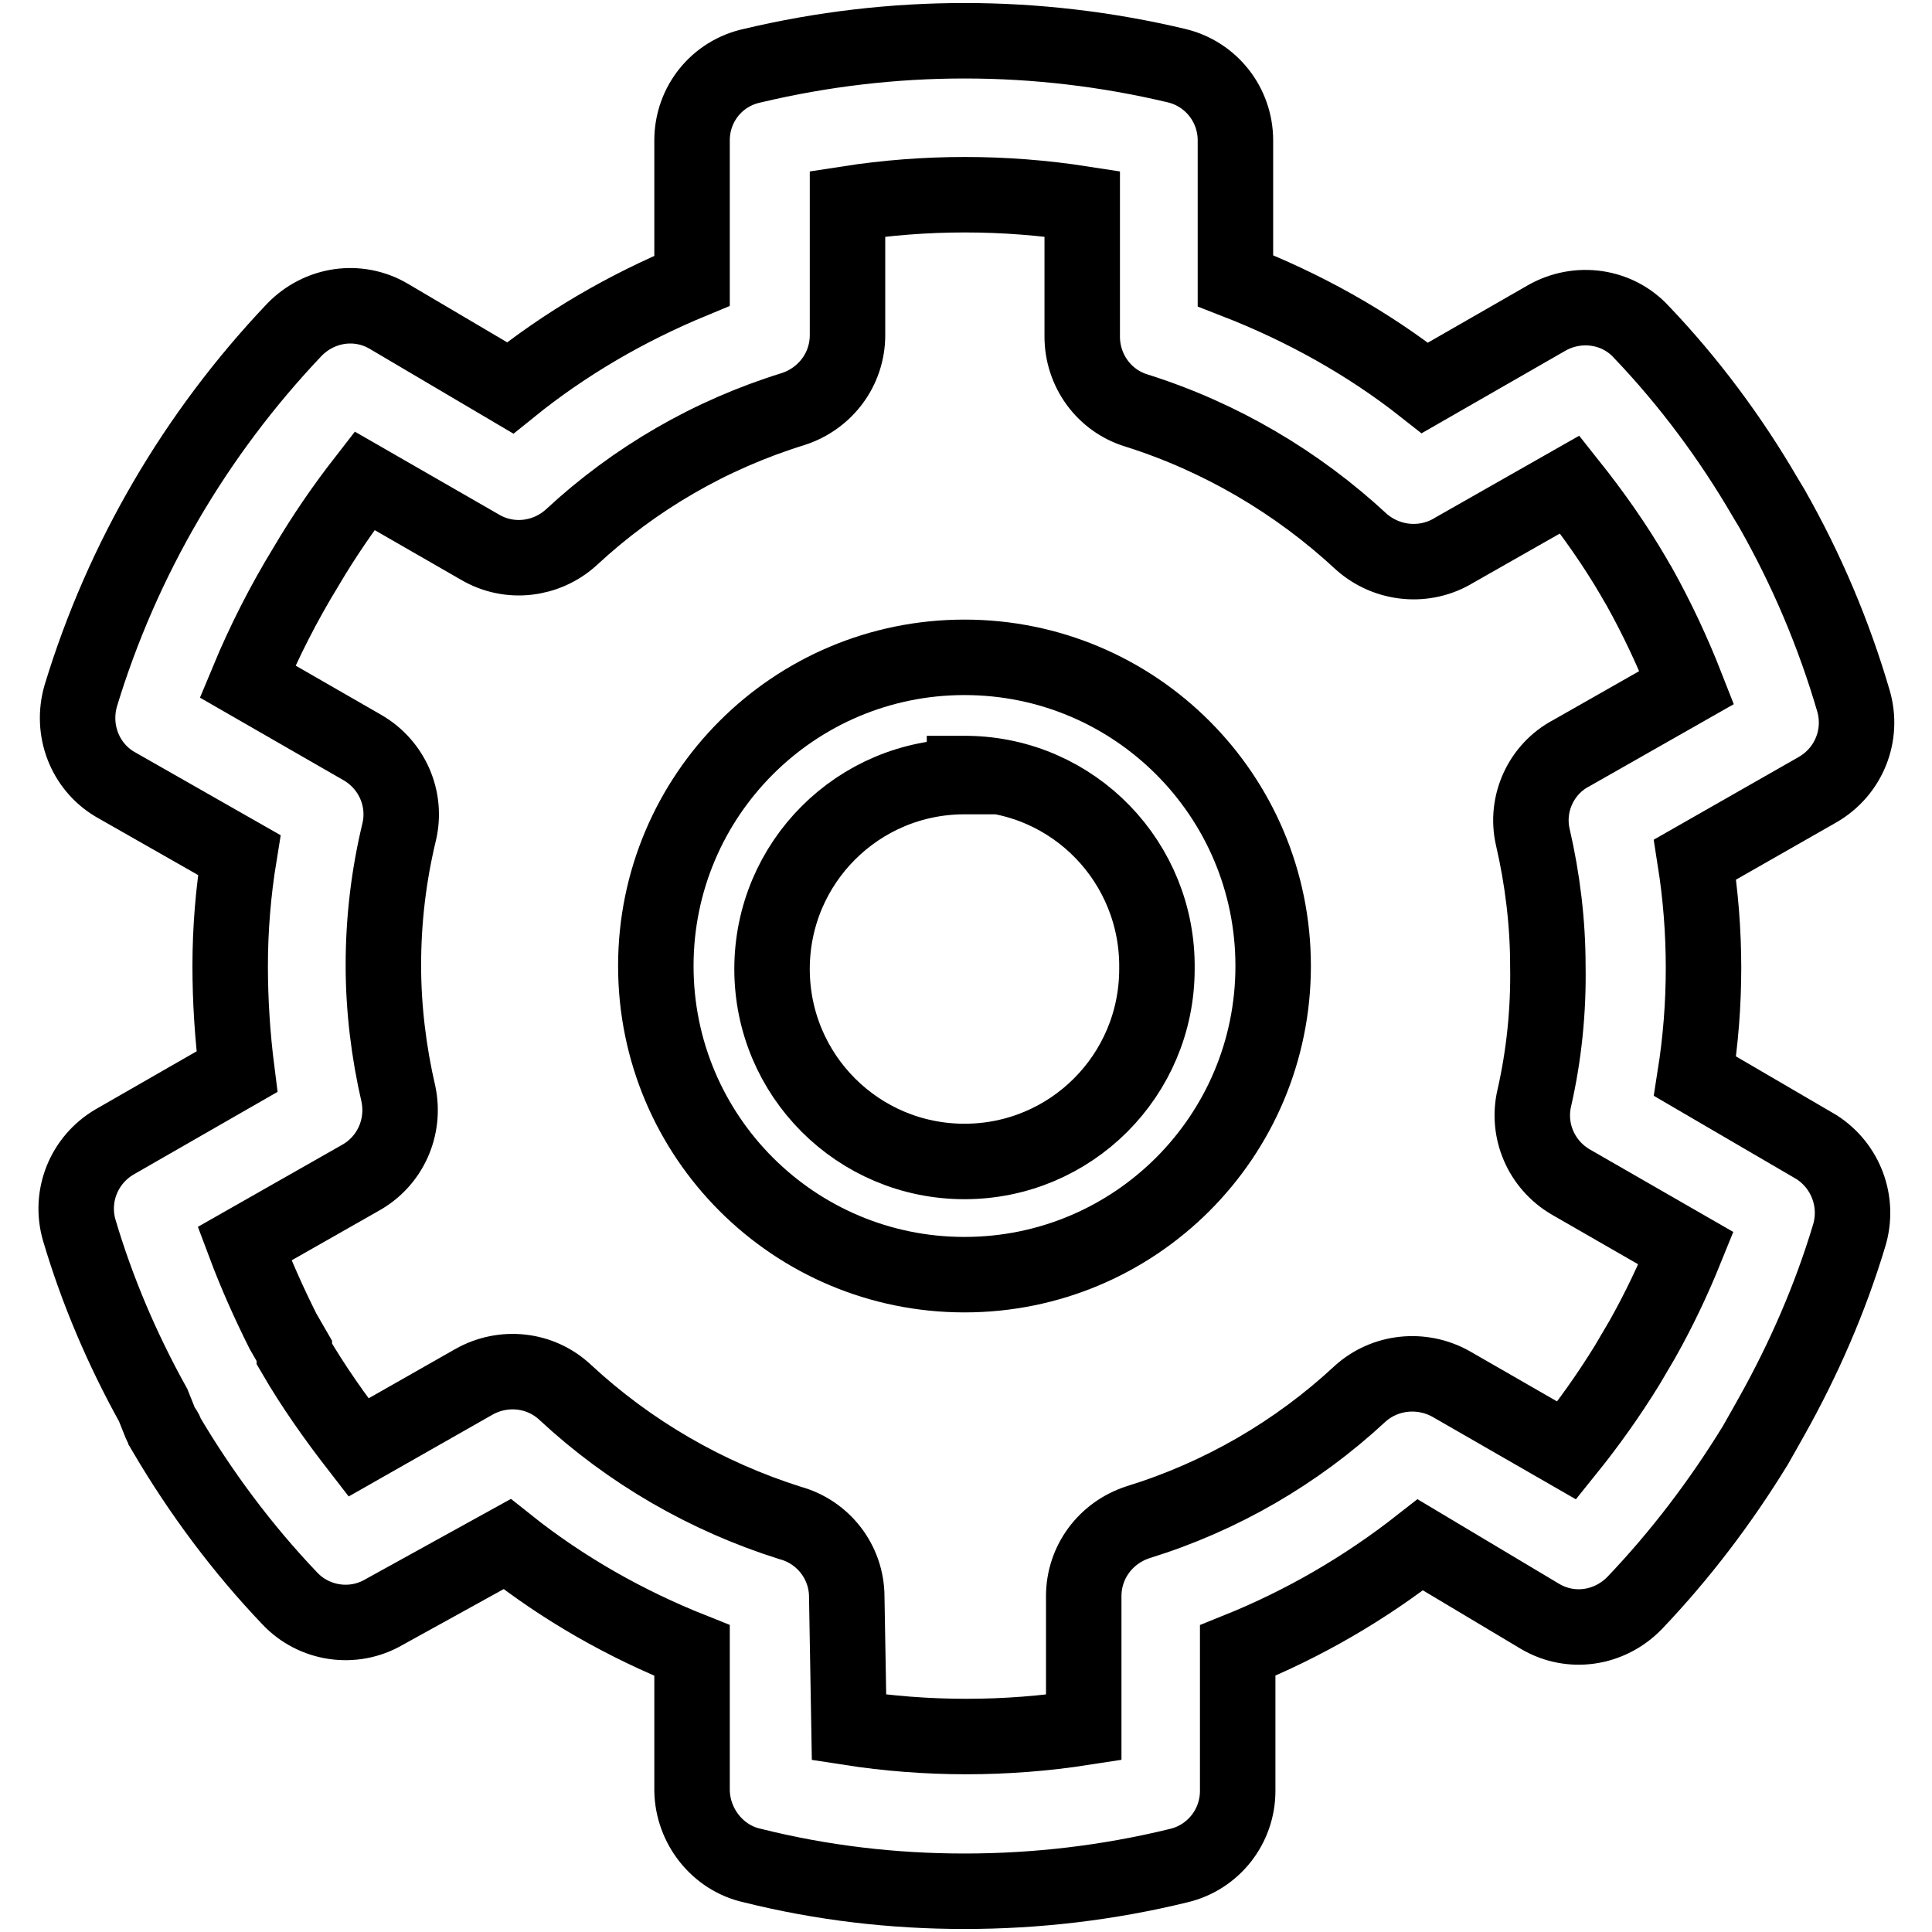
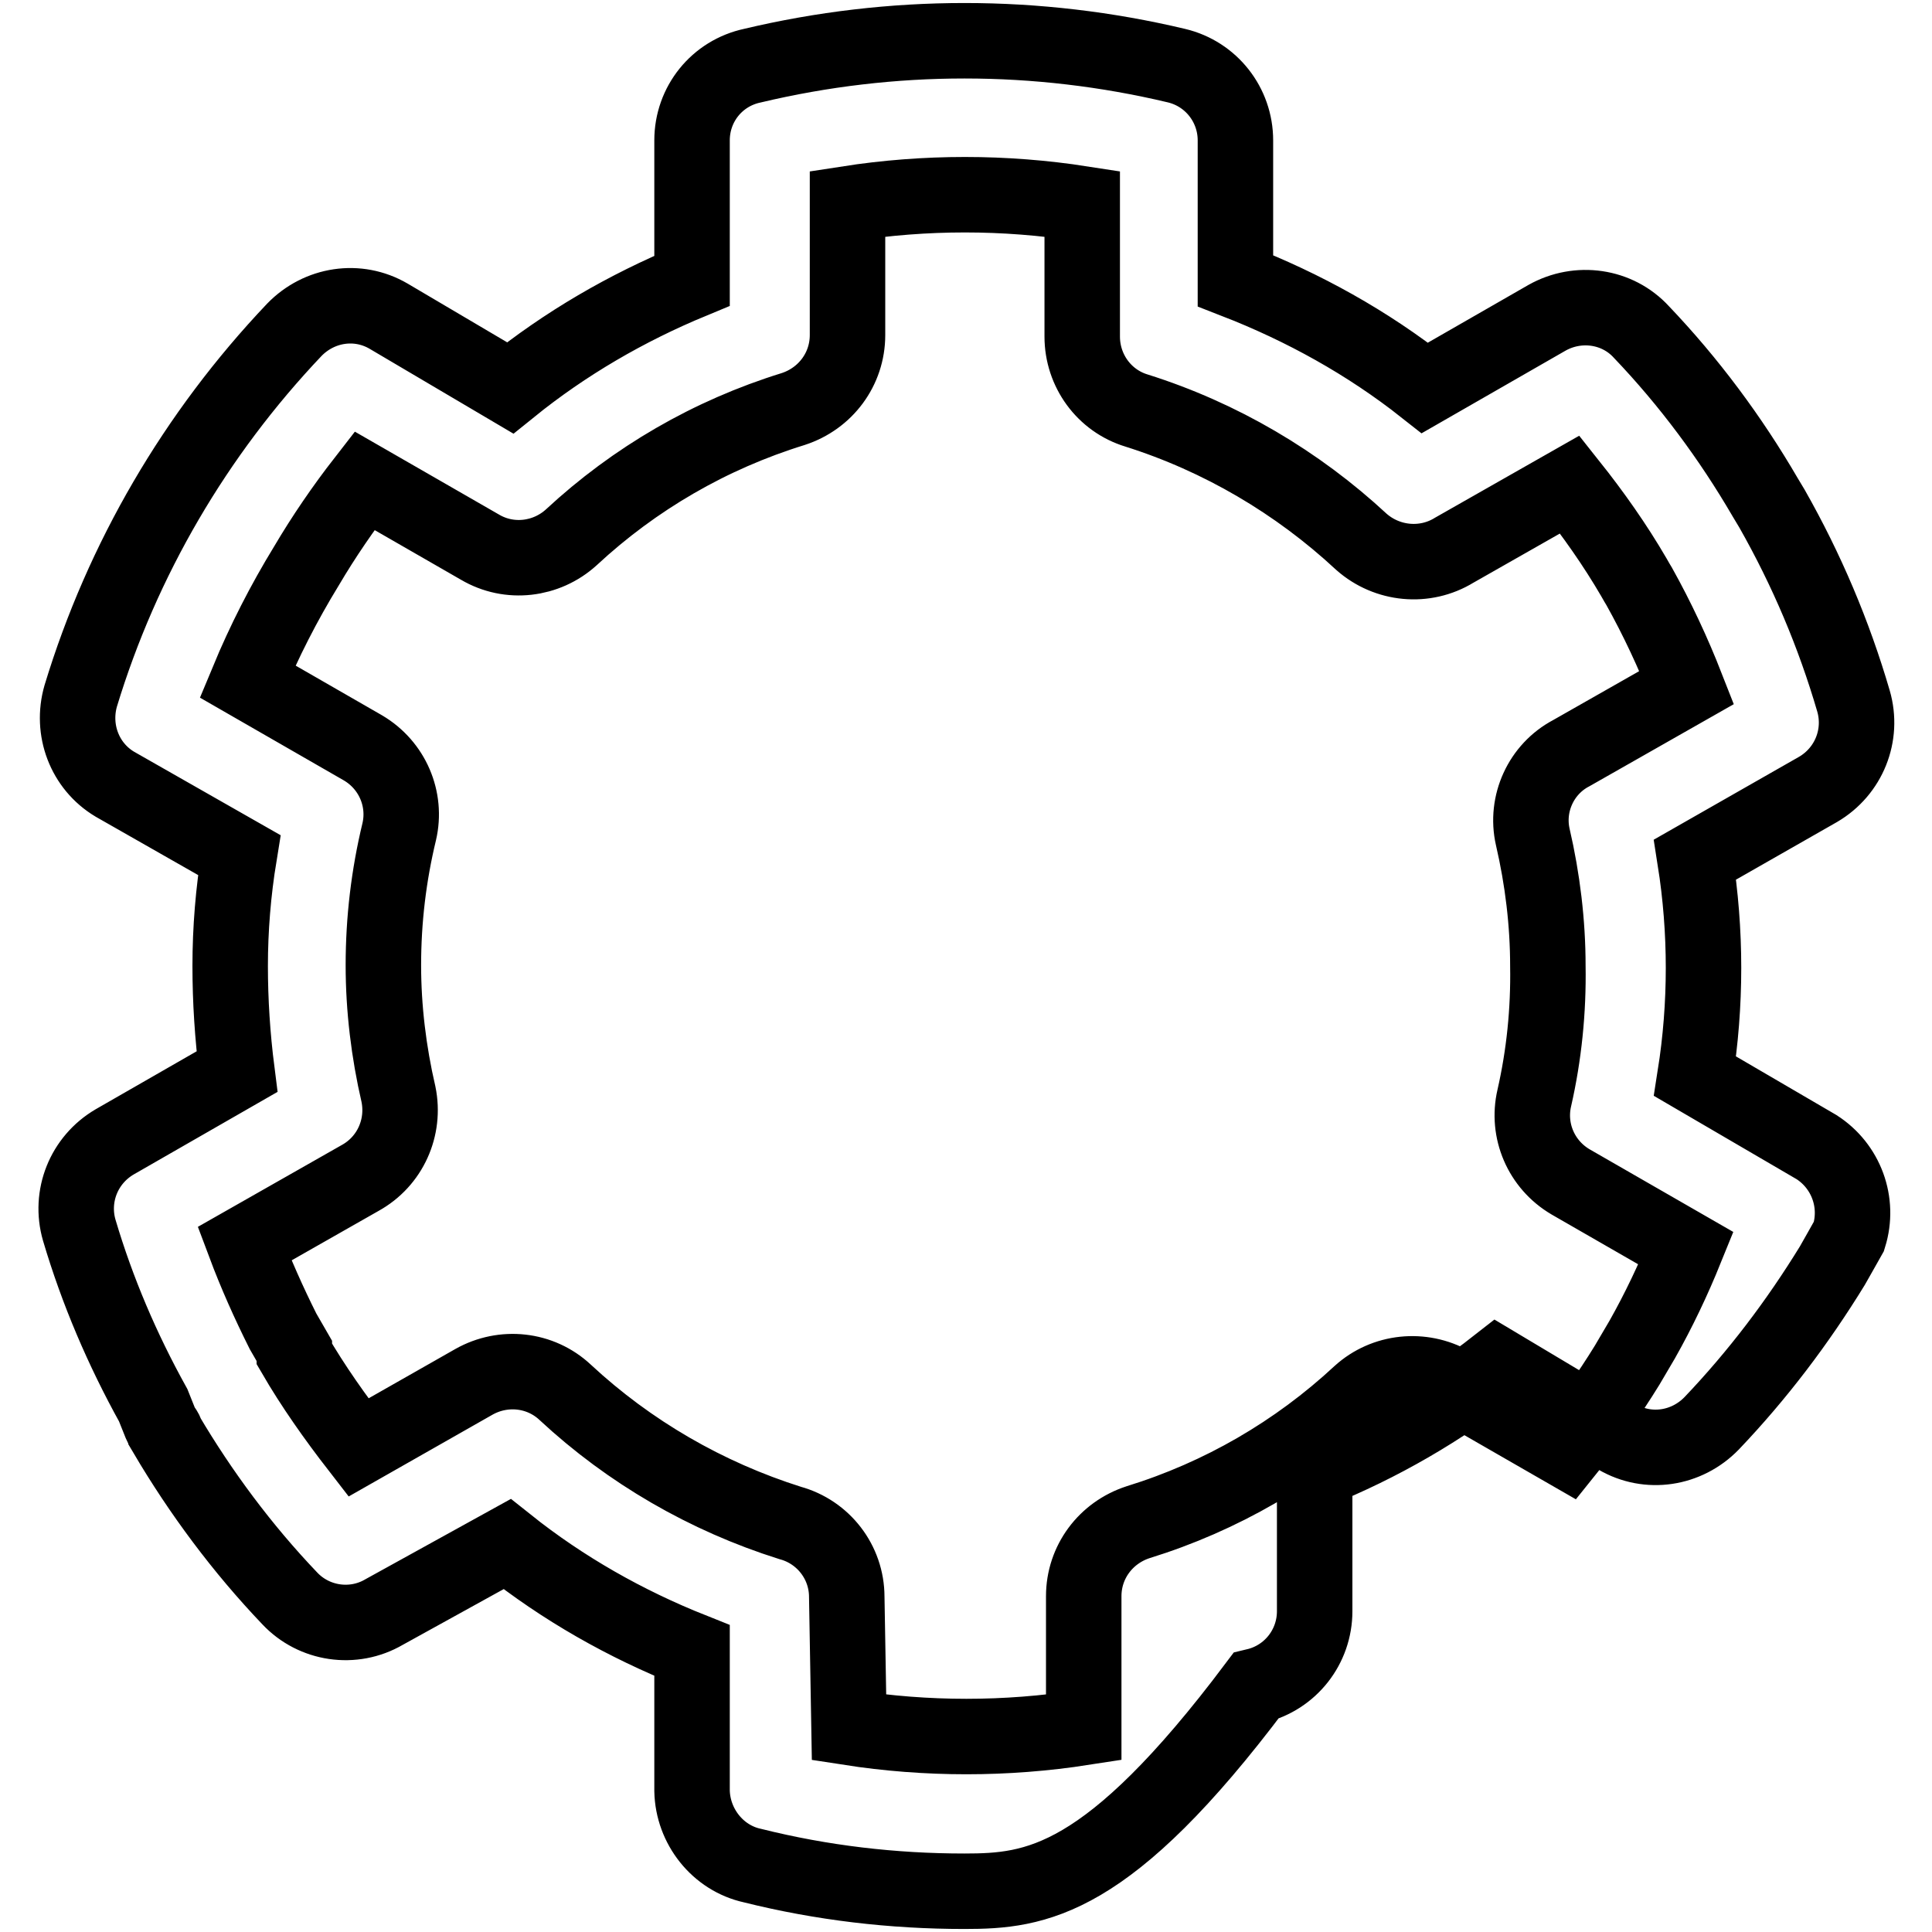
<svg xmlns="http://www.w3.org/2000/svg" version="1.1" x="0px" y="0px" viewBox="0 0 256 256" enable-background="new 0 0 256 256" xml:space="preserve">
  <g>
-     <path stroke-width="10" fill-opacity="0" stroke="#000000" d="M127.8,250.6c-9.5,0-18.9-1.1-28.1-3.4c-4.6-1-7.9-5.2-8-9.9v-18.6c-8.8-3.5-17.1-8.2-24.5-14.1l-16.3,9 c-4.1,2.4-9.3,1.6-12.5-1.8c-6.3-6.6-11.8-14-16.4-21.8c0-0.4-0.5-0.8-0.7-1.3l-1-2.5c-4.1-7.4-7.4-15.1-9.8-23.2 c-1.3-4.5,0.6-9.3,4.7-11.7l16.2-9.3c-0.6-4.7-0.9-9.4-0.9-14c0-4.9,0.4-9.8,1.2-14.7l-16.5-9.4c-4-2.4-5.8-7.2-4.5-11.7 C16.2,74.1,25.9,57.5,39,43.7c3.3-3.4,8.4-4.2,12.5-1.8l16.1,9.5c7.3-5.9,15.4-10.6,24.1-14.2V18.6c0-4.8,3.3-8.9,8-9.9 c18.5-4.4,37.7-4.4,56.2,0c4.6,1.1,7.8,5.2,7.8,9.9v18.6c9,3.5,17.5,8.2,25.1,14.2l16.2-9.3c4.1-2.3,9.3-1.6,12.5,1.9 c6.3,6.6,11.8,14,16.4,21.9c0.3,0.5,0.6,1,0.9,1.5c4.6,8.1,8.2,16.6,10.8,25.5c1.3,4.5-0.6,9.3-4.7,11.7l-16.3,9.3 c1.5,9.5,1.5,19.2,0,28.7l16.1,9.4c3.9,2.5,5.7,7.3,4.3,11.8c-2.5,8.3-6,16.3-10.2,23.8c-0.8,1.4-1.5,2.7-2.2,3.9 c-4.6,7.5-9.9,14.5-16,20.9c-3.3,3.4-8.4,4.2-12.5,1.8l-15.9-9.5c-7.4,5.8-15.5,10.5-24.2,14v18.6c0,4.7-3.2,8.8-7.8,9.9 C146.8,249.5,137.3,250.6,127.8,250.6L127.8,250.6z M112.5,228.9c10.3,1.6,20.8,1.6,31.1,0v-17.4c0-4.5,2.9-8.4,7.2-9.8 c11-3.4,21-9.2,29.4-17c3.3-3,8.2-3.5,12.1-1.3l15.3,8.8c2.9-3.6,5.6-7.4,8-11.3l2-3.4c2.2-3.9,4.1-7.9,5.8-12.1l-15.3-8.8 c-3.9-2.3-5.8-6.8-4.8-11.1c1.3-5.7,1.9-11.6,1.8-17.5c0-5.7-0.7-11.5-2-17.1c-1-4.4,1.1-9,5.1-11.1l15.3-8.7 c-1.8-4.6-3.9-9.1-6.3-13.4l-0.3-0.5l-0.4-0.7c-2.5-4.3-5.4-8.4-8.5-12.3l-15.3,8.7c-3.9,2.4-8.9,1.9-12.3-1.1 c-8.5-7.9-18.7-13.9-29.8-17.4c-4.3-1.3-7.2-5.3-7.2-9.8V27c-10.3-1.6-20.8-1.6-31.1,0v17.4c0,4.5-2.9,8.4-7.2,9.8 c-11,3.4-21,9.2-29.4,17c-3.3,3-8.2,3.6-12.1,1.3l-15.3-8.8c-2.8,3.6-5.4,7.4-7.7,11.3c-3,4.9-5.6,10-7.8,15.3l15.3,8.8 c3.9,2.3,5.8,6.8,4.8,11.1c-1.4,5.8-2.1,11.7-2.1,17.7c0,5.7,0.7,11.5,2,17.1c0.9,4.4-1.1,8.9-5.1,11.1l-15.3,8.7 c1.5,4,3.2,7.8,5.1,11.6l1.5,2.6c0,0.1,0,0.2,0,0.4c2.5,4.3,5.4,8.4,8.5,12.4l15.3-8.7c3.9-2.2,8.8-1.7,12.1,1.4 c8.5,7.9,18.7,13.8,29.8,17.3c4.4,1.2,7.5,5.2,7.5,9.8L112.5,228.9z" />
-     <path stroke-width="10" fill-opacity="0" stroke="#000000" d="M127.8,168.9c-22.6,0-40.9-18.3-40.9-40.9c0-22.6,18.3-40.9,40.9-40.9c22.6,0,40.9,18.3,40.9,40.9 C168.7,150.6,150.4,168.9,127.8,168.9L127.8,168.9z M127.8,102.9c-14.1,0-25.5,11.4-25.5,25.5c0,14.1,11.4,25.5,25.5,25.5 c14.1,0,25.5-11.4,25.5-25.5l0,0c0.2-14.1-11-25.7-25.1-25.9c-0.1,0-0.3,0-0.4,0V102.9z" />
+     <path stroke-width="10" fill-opacity="0" stroke="#000000" d="M127.8,250.6c-9.5,0-18.9-1.1-28.1-3.4c-4.6-1-7.9-5.2-8-9.9v-18.6c-8.8-3.5-17.1-8.2-24.5-14.1l-16.3,9 c-4.1,2.4-9.3,1.6-12.5-1.8c-6.3-6.6-11.8-14-16.4-21.8c0-0.4-0.5-0.8-0.7-1.3l-1-2.5c-4.1-7.4-7.4-15.1-9.8-23.2 c-1.3-4.5,0.6-9.3,4.7-11.7l16.2-9.3c-0.6-4.7-0.9-9.4-0.9-14c0-4.9,0.4-9.8,1.2-14.7l-16.5-9.4c-4-2.4-5.8-7.2-4.5-11.7 C16.2,74.1,25.9,57.5,39,43.7c3.3-3.4,8.4-4.2,12.5-1.8l16.1,9.5c7.3-5.9,15.4-10.6,24.1-14.2V18.6c0-4.8,3.3-8.9,8-9.9 c18.5-4.4,37.7-4.4,56.2,0c4.6,1.1,7.8,5.2,7.8,9.9v18.6c9,3.5,17.5,8.2,25.1,14.2l16.2-9.3c4.1-2.3,9.3-1.6,12.5,1.9 c6.3,6.6,11.8,14,16.4,21.9c0.3,0.5,0.6,1,0.9,1.5c4.6,8.1,8.2,16.6,10.8,25.5c1.3,4.5-0.6,9.3-4.7,11.7l-16.3,9.3 c1.5,9.5,1.5,19.2,0,28.7l16.1,9.4c3.9,2.5,5.7,7.3,4.3,11.8c-0.8,1.4-1.5,2.7-2.2,3.9 c-4.6,7.5-9.9,14.5-16,20.9c-3.3,3.4-8.4,4.2-12.5,1.8l-15.9-9.5c-7.4,5.8-15.5,10.5-24.2,14v18.6c0,4.7-3.2,8.8-7.8,9.9 C146.8,249.5,137.3,250.6,127.8,250.6L127.8,250.6z M112.5,228.9c10.3,1.6,20.8,1.6,31.1,0v-17.4c0-4.5,2.9-8.4,7.2-9.8 c11-3.4,21-9.2,29.4-17c3.3-3,8.2-3.5,12.1-1.3l15.3,8.8c2.9-3.6,5.6-7.4,8-11.3l2-3.4c2.2-3.9,4.1-7.9,5.8-12.1l-15.3-8.8 c-3.9-2.3-5.8-6.8-4.8-11.1c1.3-5.7,1.9-11.6,1.8-17.5c0-5.7-0.7-11.5-2-17.1c-1-4.4,1.1-9,5.1-11.1l15.3-8.7 c-1.8-4.6-3.9-9.1-6.3-13.4l-0.3-0.5l-0.4-0.7c-2.5-4.3-5.4-8.4-8.5-12.3l-15.3,8.7c-3.9,2.4-8.9,1.9-12.3-1.1 c-8.5-7.9-18.7-13.9-29.8-17.4c-4.3-1.3-7.2-5.3-7.2-9.8V27c-10.3-1.6-20.8-1.6-31.1,0v17.4c0,4.5-2.9,8.4-7.2,9.8 c-11,3.4-21,9.2-29.4,17c-3.3,3-8.2,3.6-12.1,1.3l-15.3-8.8c-2.8,3.6-5.4,7.4-7.7,11.3c-3,4.9-5.6,10-7.8,15.3l15.3,8.8 c3.9,2.3,5.8,6.8,4.8,11.1c-1.4,5.8-2.1,11.7-2.1,17.7c0,5.7,0.7,11.5,2,17.1c0.9,4.4-1.1,8.9-5.1,11.1l-15.3,8.7 c1.5,4,3.2,7.8,5.1,11.6l1.5,2.6c0,0.1,0,0.2,0,0.4c2.5,4.3,5.4,8.4,8.5,12.4l15.3-8.7c3.9-2.2,8.8-1.7,12.1,1.4 c8.5,7.9,18.7,13.8,29.8,17.3c4.4,1.2,7.5,5.2,7.5,9.8L112.5,228.9z" />
  </g>
</svg>